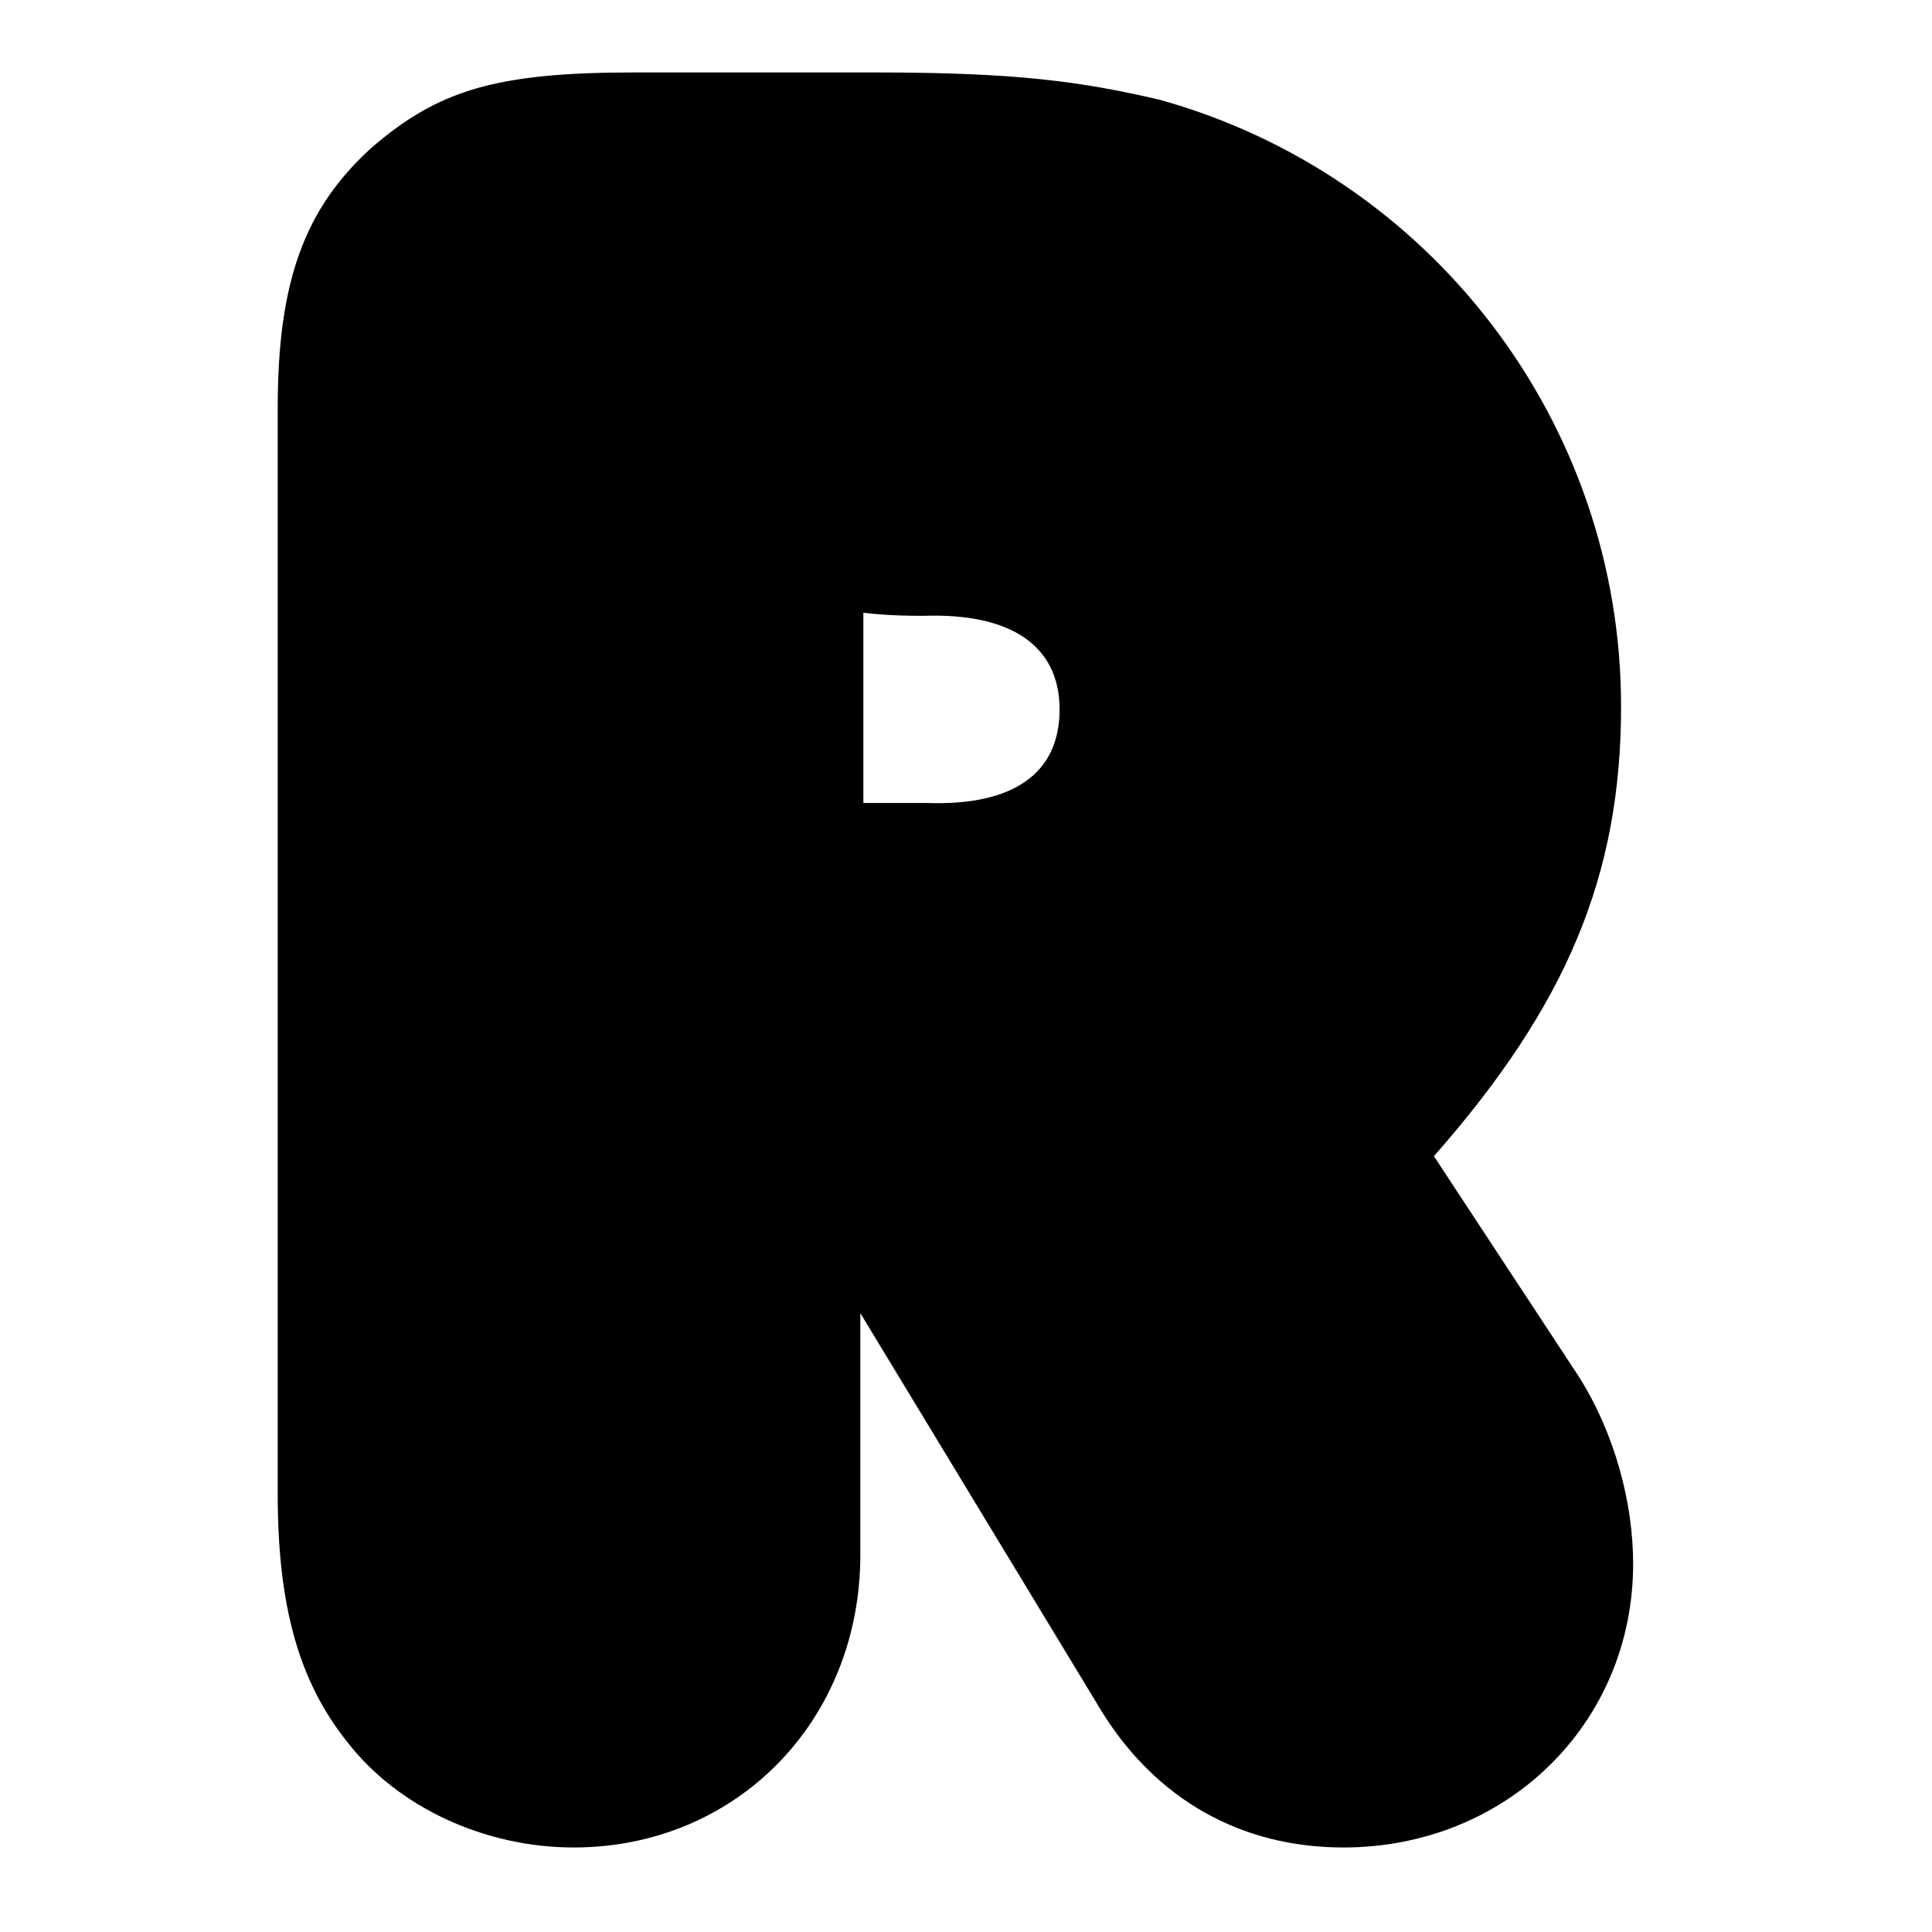
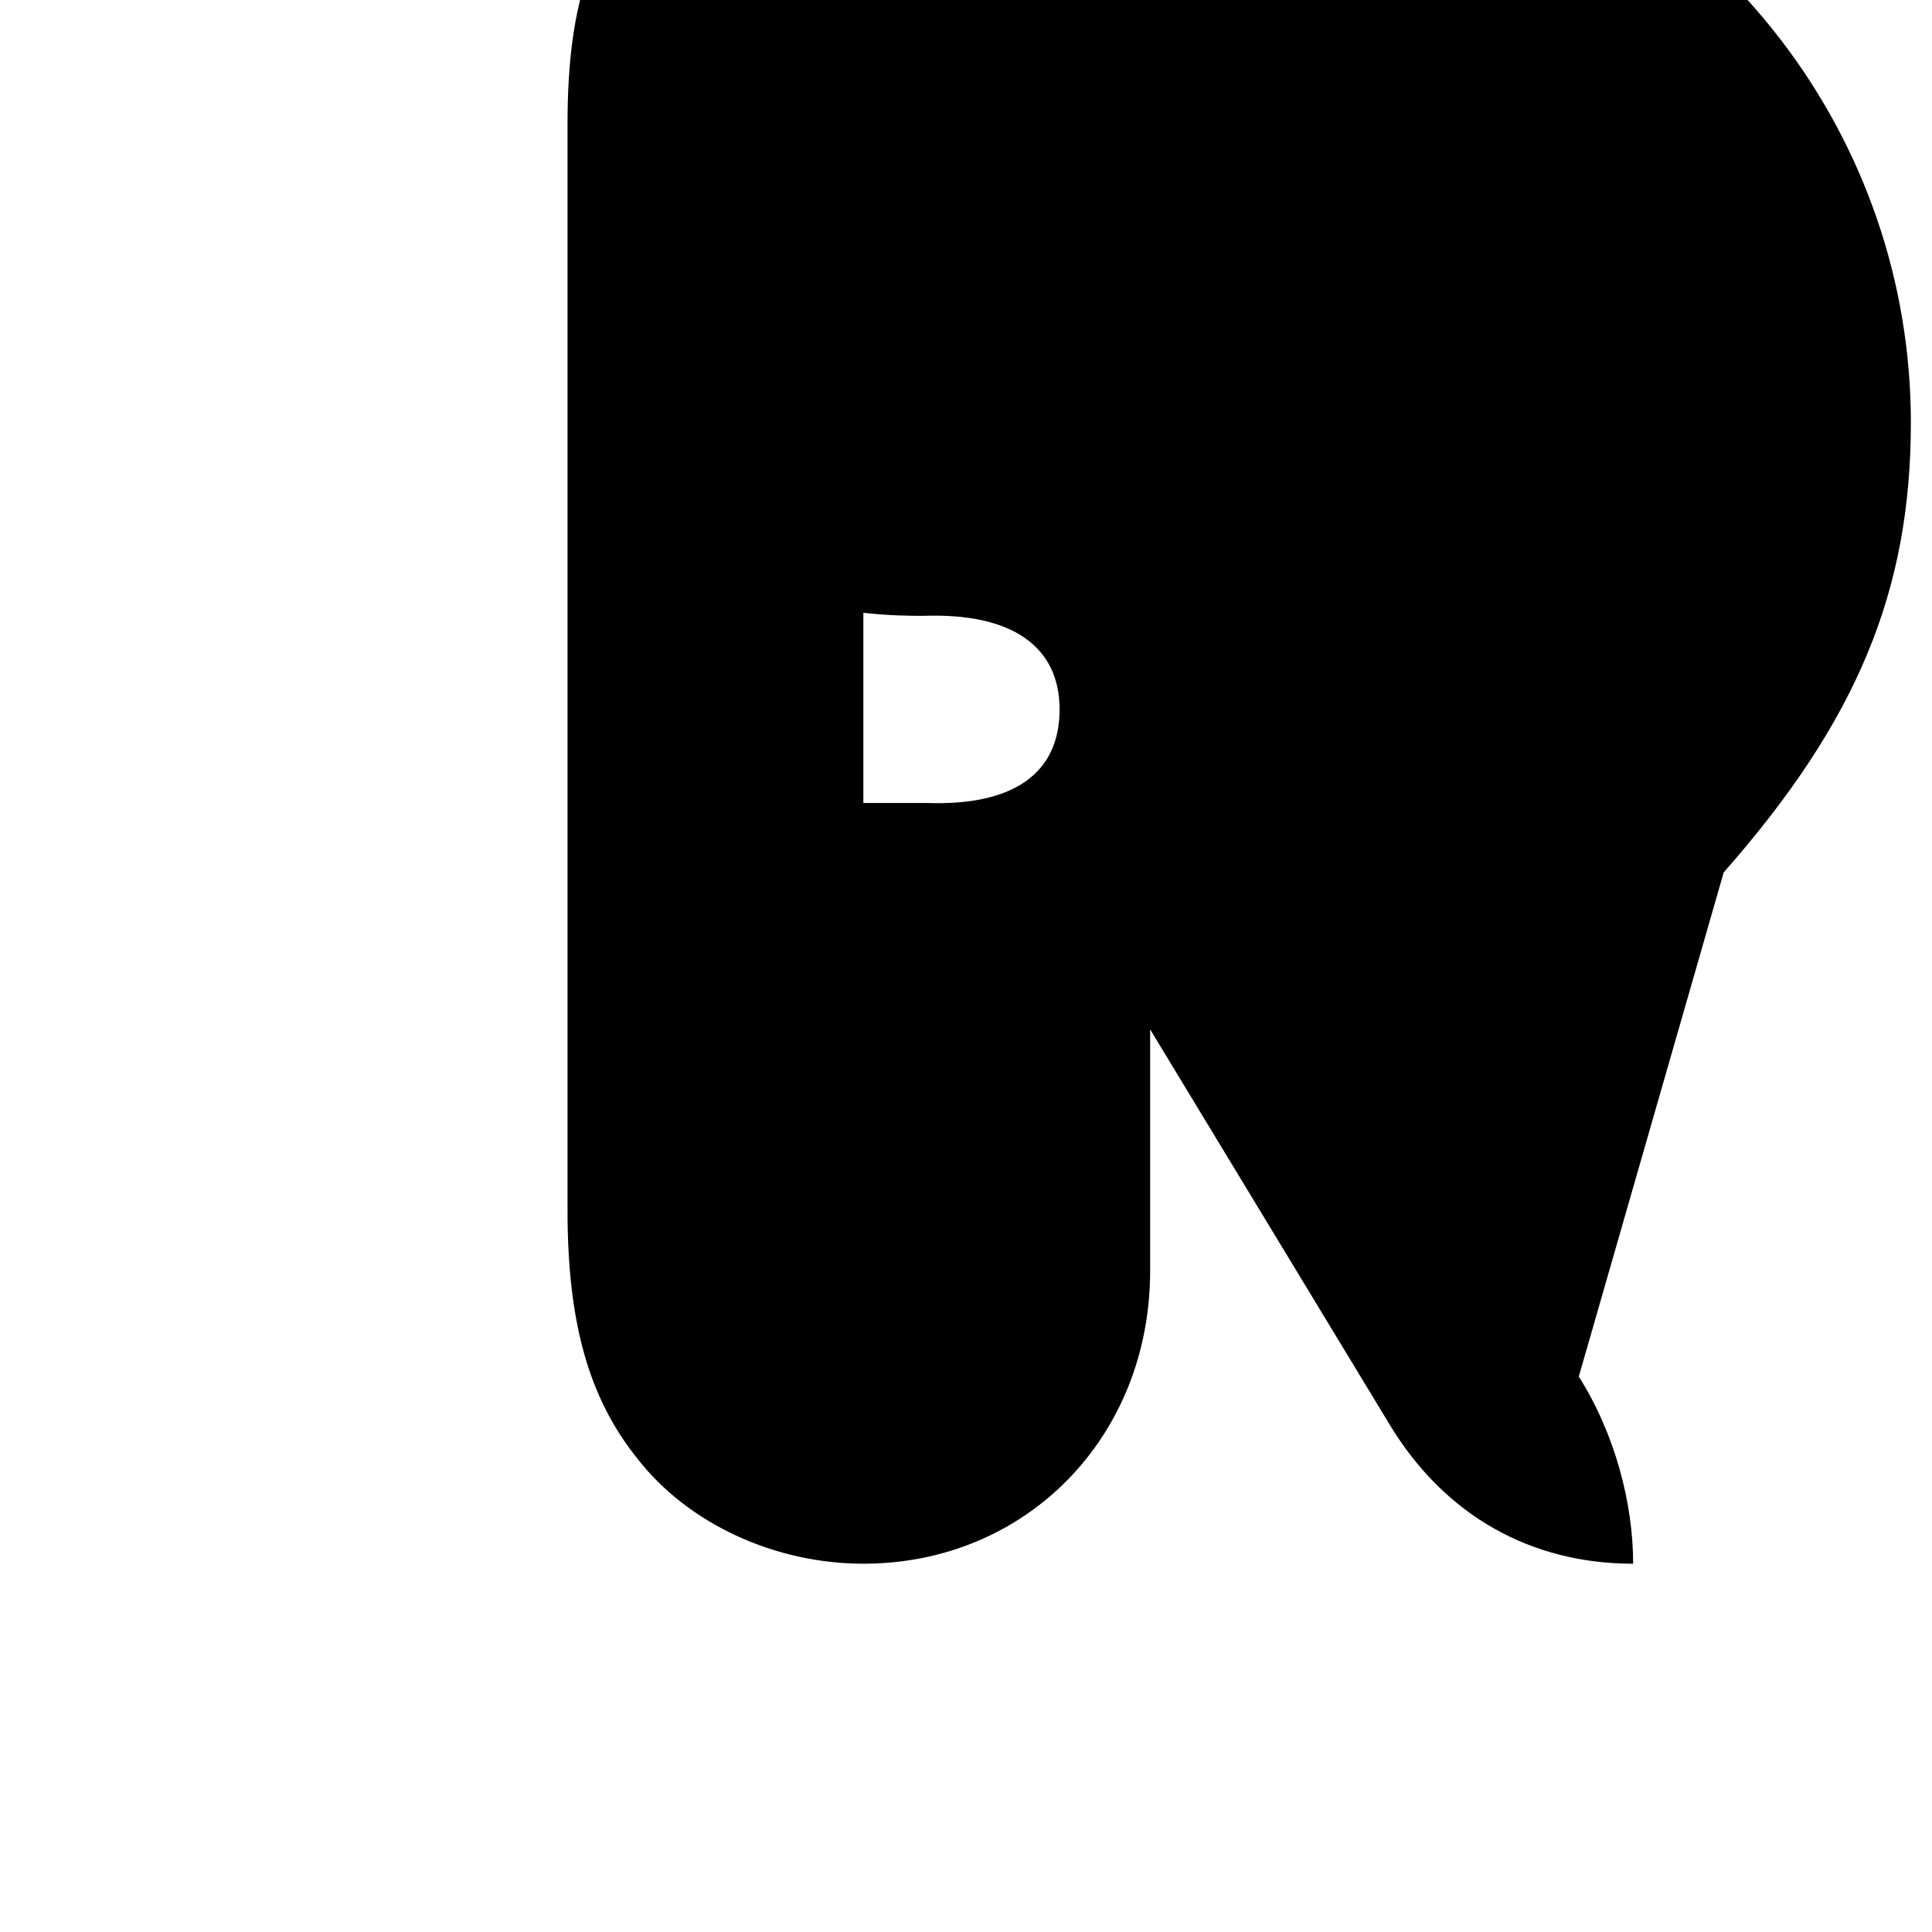
<svg xmlns="http://www.w3.org/2000/svg" width="64" height="64" viewBox="0 0 64 64">
-   <path d="M52.3,45.6c1.2,1.9,1.8,4.2,1.8,6.2c0,5.3-4.2,9.4-9.6,9.4c-3.4,0-6.2-1.6-8-4.5l-8-13.2v8c0,5.5-4.1,9.7-9.5,9.7   c-2.9,0-5.8-1.3-7.5-3.5c-1.6-2-2.3-4.5-2.3-8.2v-36c0-4.2,0.9-6.6,3.1-8.6c2.2-1.9,4.1-2.5,8.7-2.5h8c4.7,0,6.8,0.3,9.4,0.9   c9,2.5,15.3,10.7,15.3,20.1c0,5.6-1.8,9.9-6.2,14.9L52.3,45.6z M28.6,26.6h0.8c0.5,0,1,0,1.3,0c2.9,0.1,4.4-1,4.4-3.1   s-1.6-3.2-4.5-3.1c-0.4,0-1.1,0-2-0.1V26.6z" />
+   <path d="M52.3,45.6c1.2,1.9,1.8,4.2,1.8,6.2c-3.4,0-6.2-1.6-8-4.5l-8-13.2v8c0,5.5-4.1,9.7-9.5,9.7   c-2.9,0-5.8-1.3-7.5-3.5c-1.6-2-2.3-4.5-2.3-8.2v-36c0-4.2,0.9-6.6,3.1-8.6c2.2-1.9,4.1-2.5,8.7-2.5h8c4.7,0,6.8,0.3,9.4,0.9   c9,2.5,15.3,10.7,15.3,20.1c0,5.6-1.8,9.9-6.2,14.9L52.3,45.6z M28.6,26.6h0.8c0.5,0,1,0,1.3,0c2.9,0.1,4.4-1,4.4-3.1   s-1.6-3.2-4.5-3.1c-0.4,0-1.1,0-2-0.1V26.6z" />
</svg>